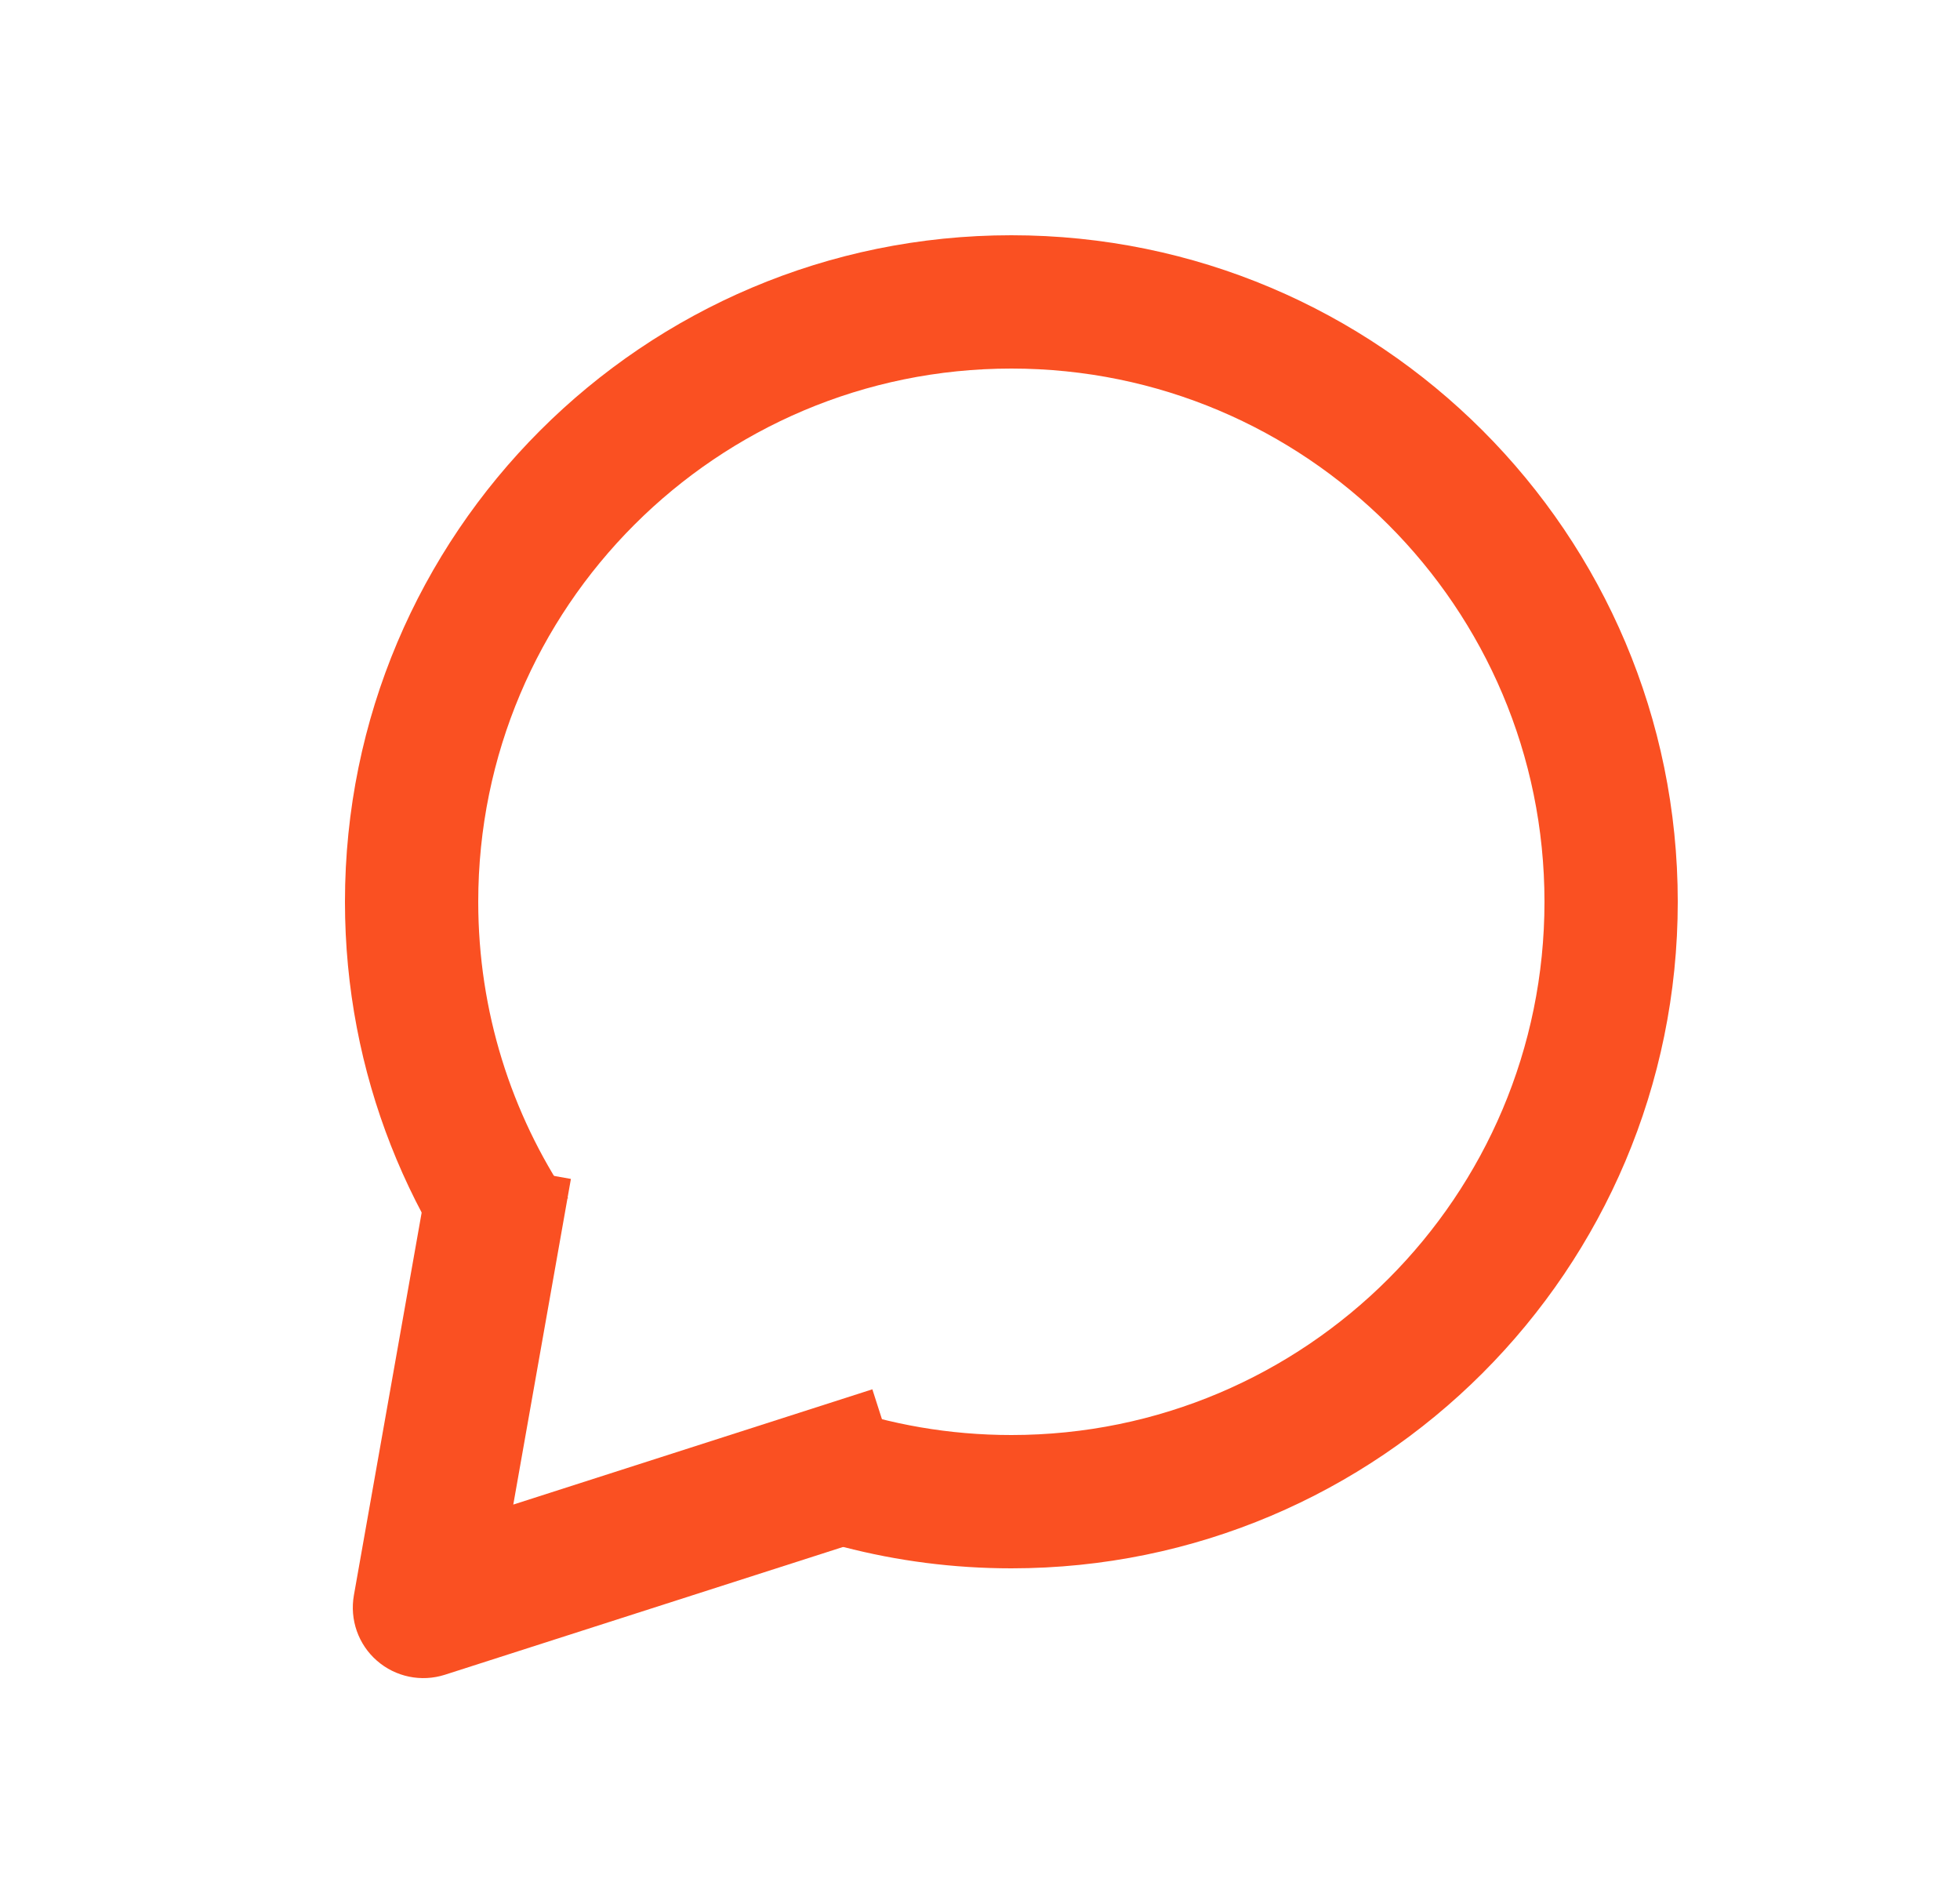
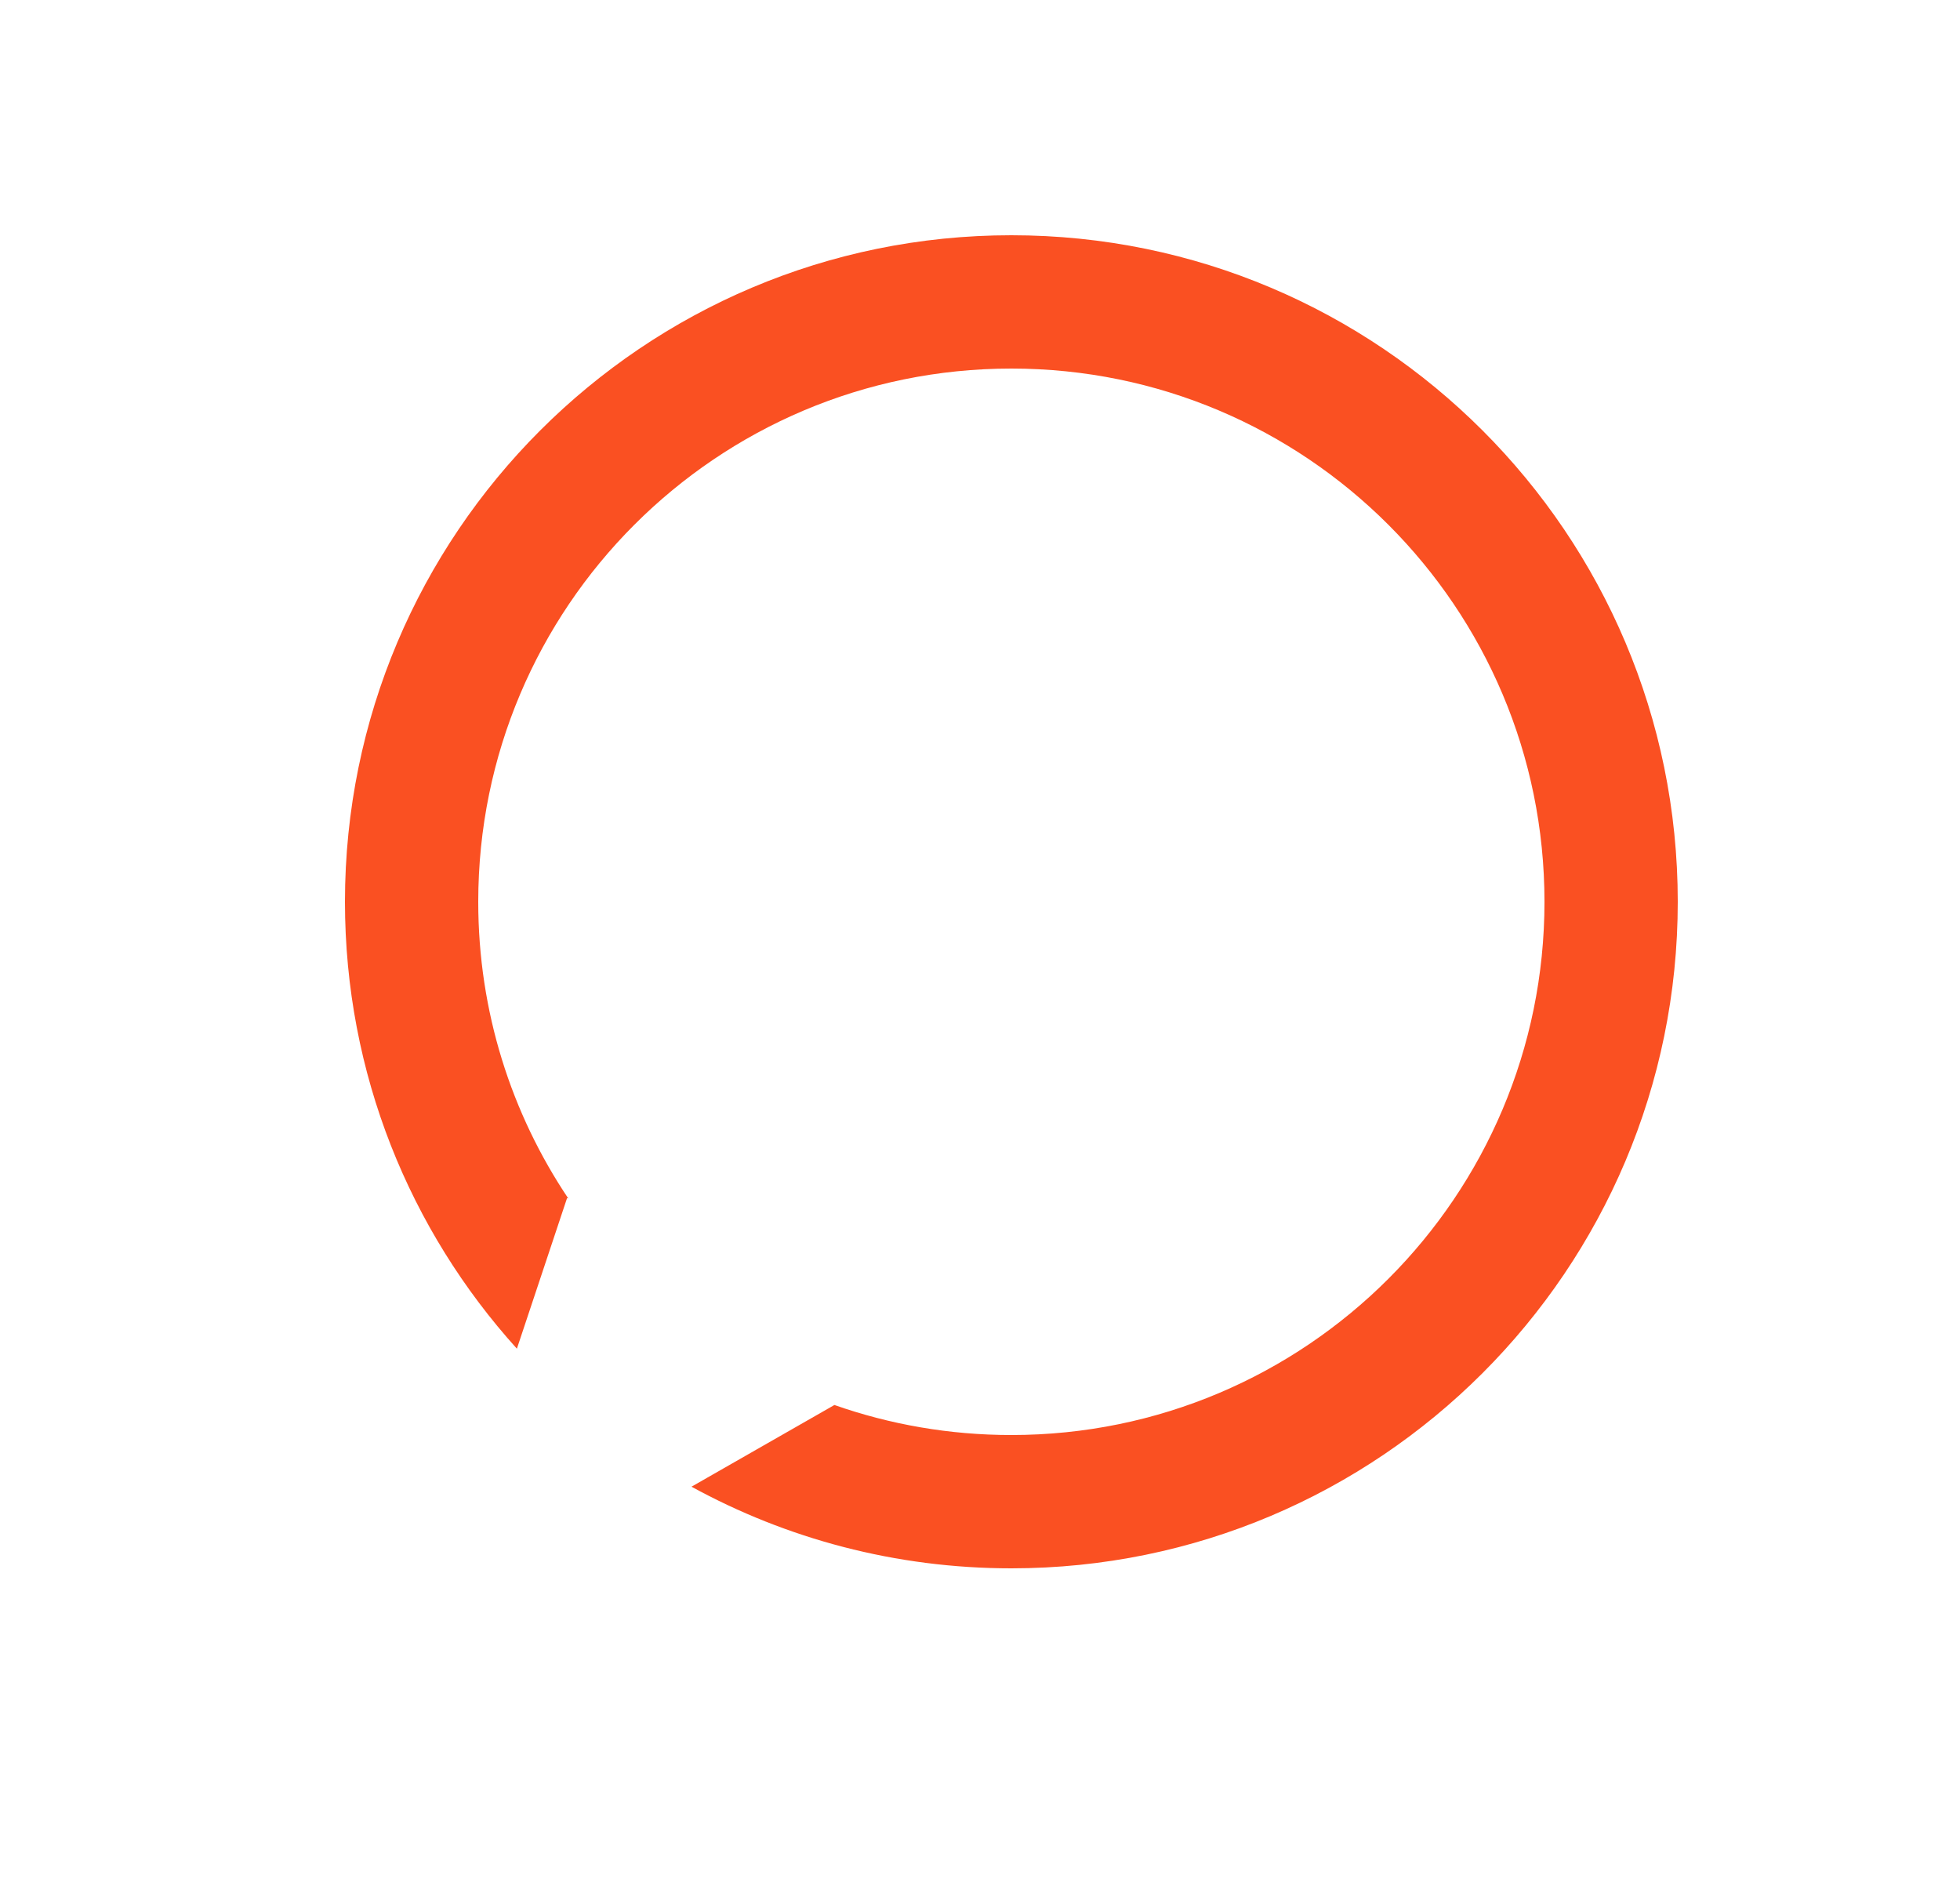
<svg xmlns="http://www.w3.org/2000/svg" width="25" height="24" viewBox="0 0 25 24" fill="none">
-   <path fill-rule="evenodd" clip-rule="evenodd" d="M11.677 19.431L5.675 21.357C5.375 21.453 5.046 21.386 4.808 21.178C4.57 20.971 4.459 20.654 4.514 20.343L5.51 14.72L7.282 15.034L6.547 19.187L11.127 17.717L11.677 19.431Z" fill="#FA5022" />
  <path fill-rule="evenodd" clip-rule="evenodd" d="M19.7 11.5C19.7 15.255 16.656 18.3 12.9 18.3C12.109 18.3 11.349 18.165 10.643 17.917L8.82 18.959C10.031 19.622 11.421 20 12.9 20C17.594 20 21.4 16.194 21.4 11.5C21.4 6.806 17.594 3 12.9 3C8.206 3 4.4 6.806 4.4 11.5C4.4 13.693 5.23 15.691 6.593 17.199L7.233 15.278L7.249 15.284C6.523 14.202 6.1 12.901 6.1 11.5C6.1 7.744 9.144 4.7 12.9 4.7C16.656 4.7 19.7 7.744 19.7 11.5Z" fill="#FA5022" />
</svg>